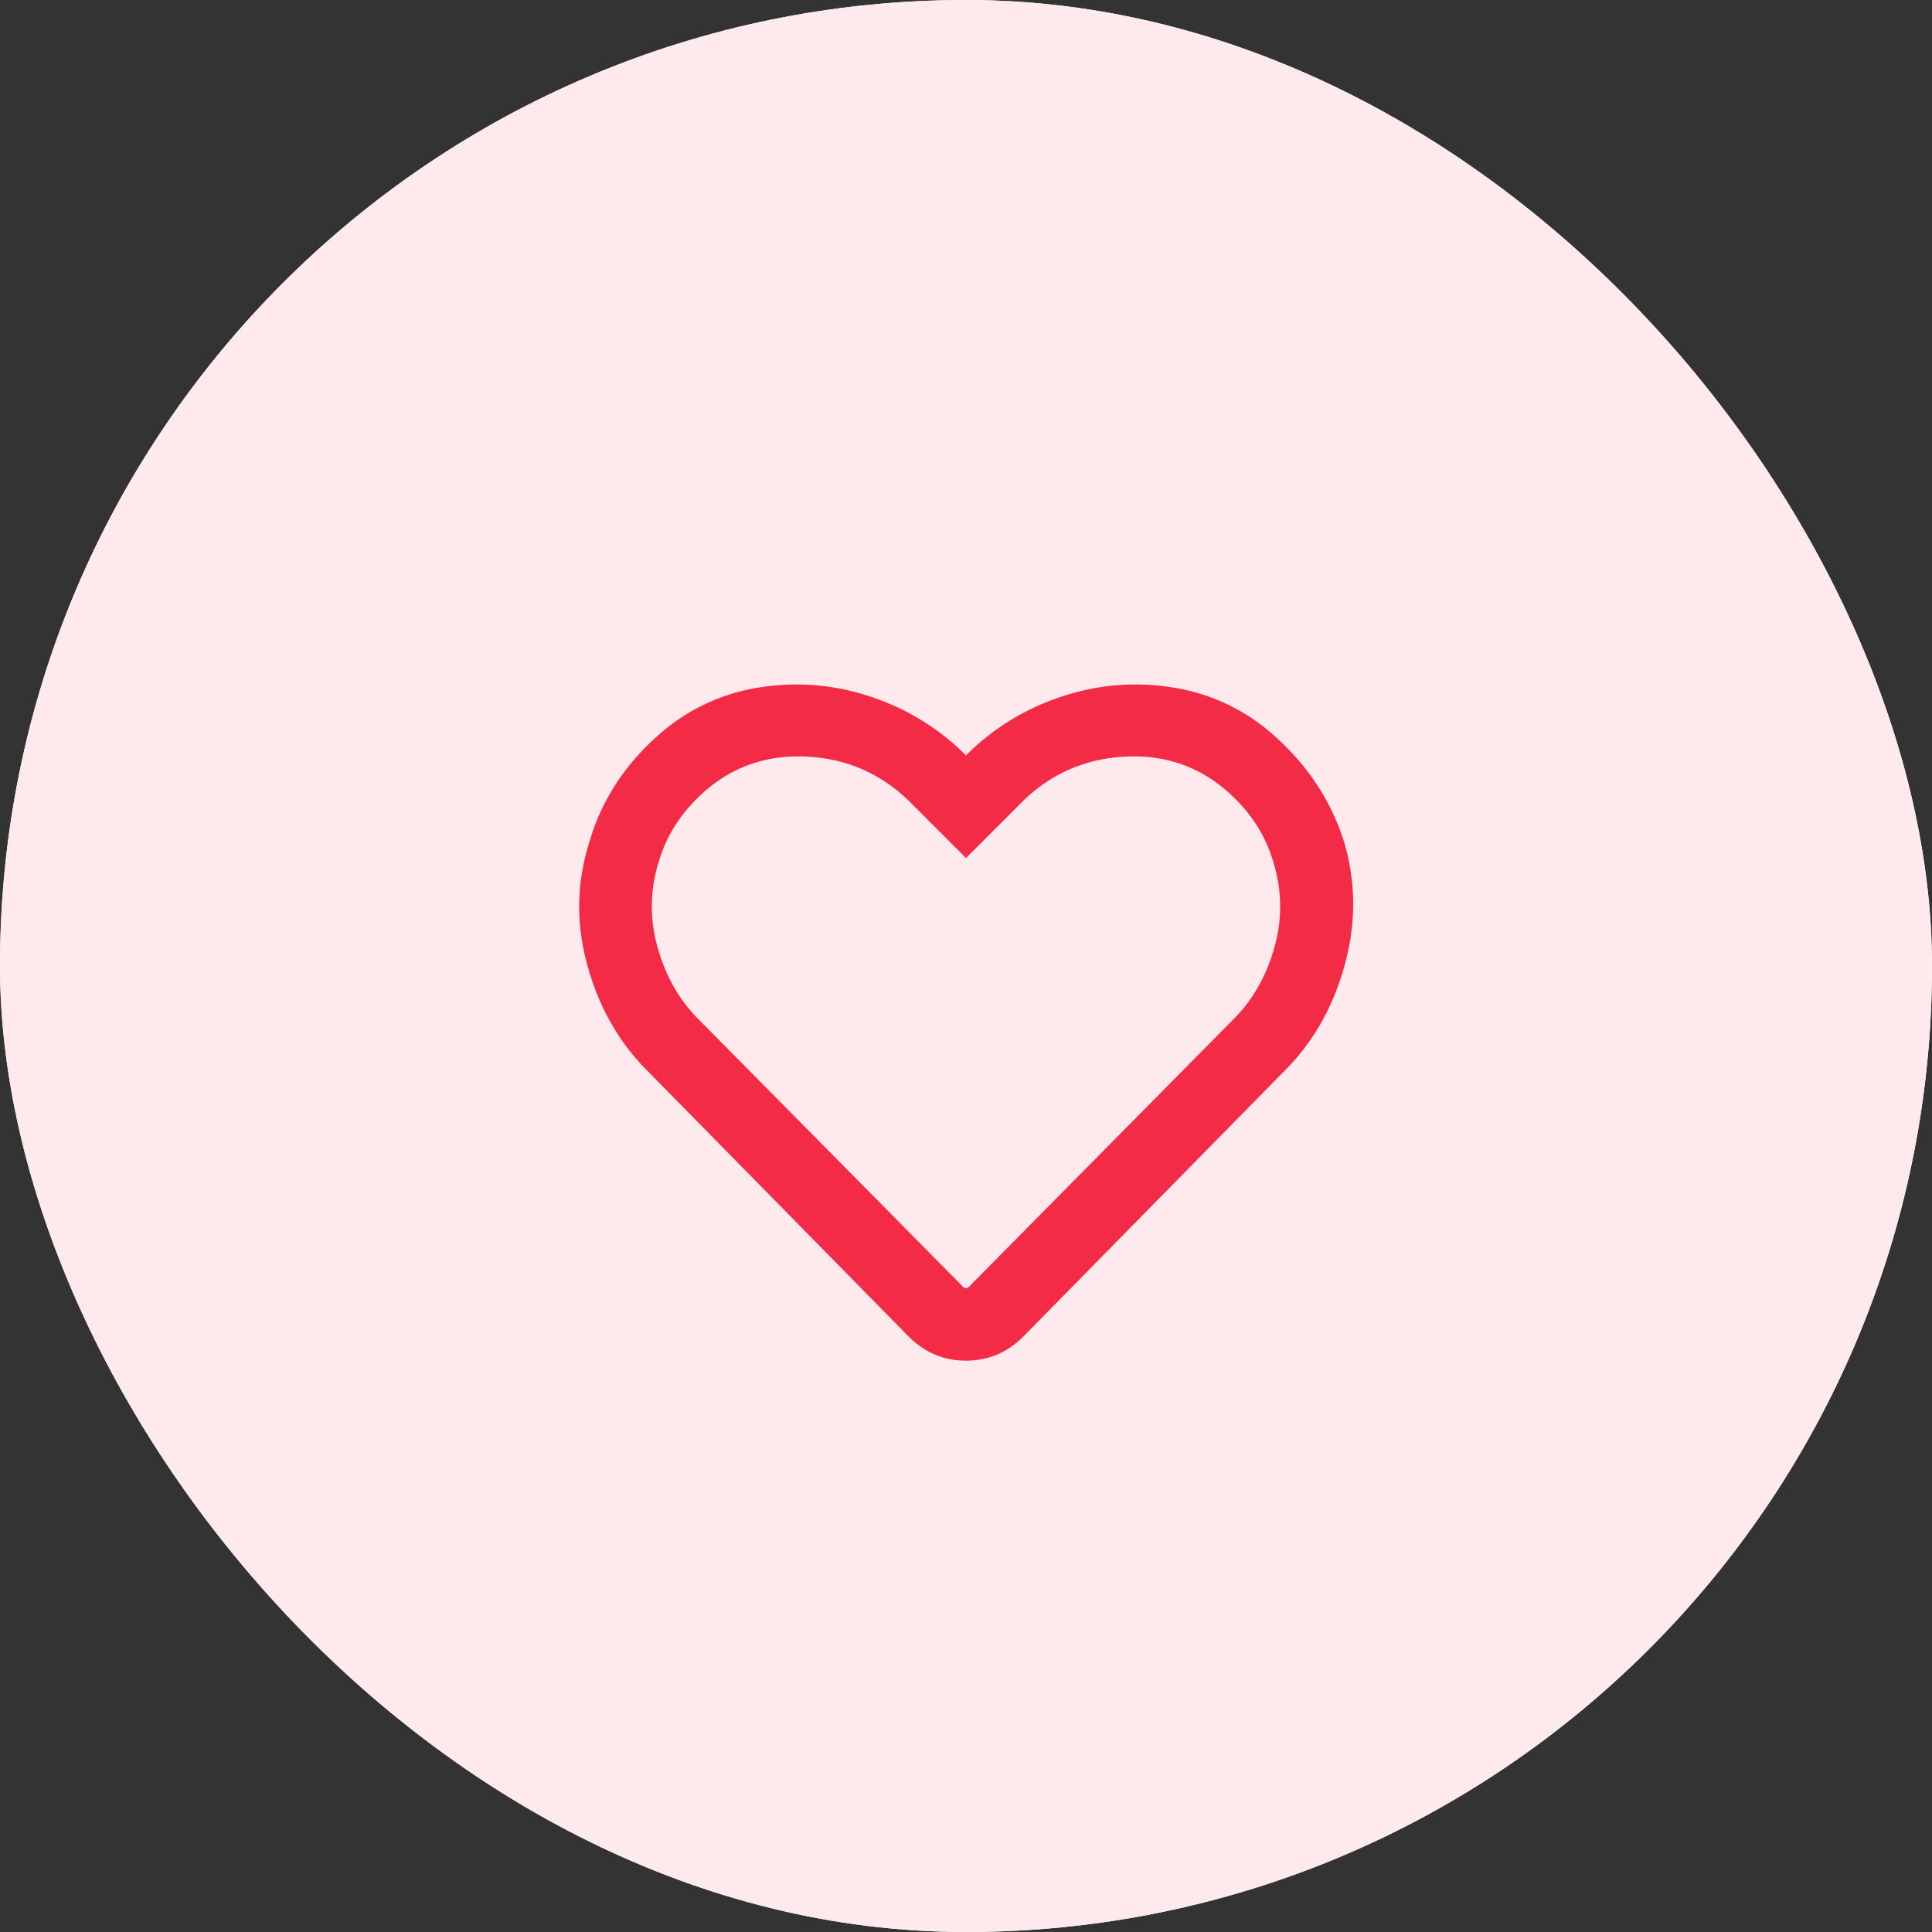
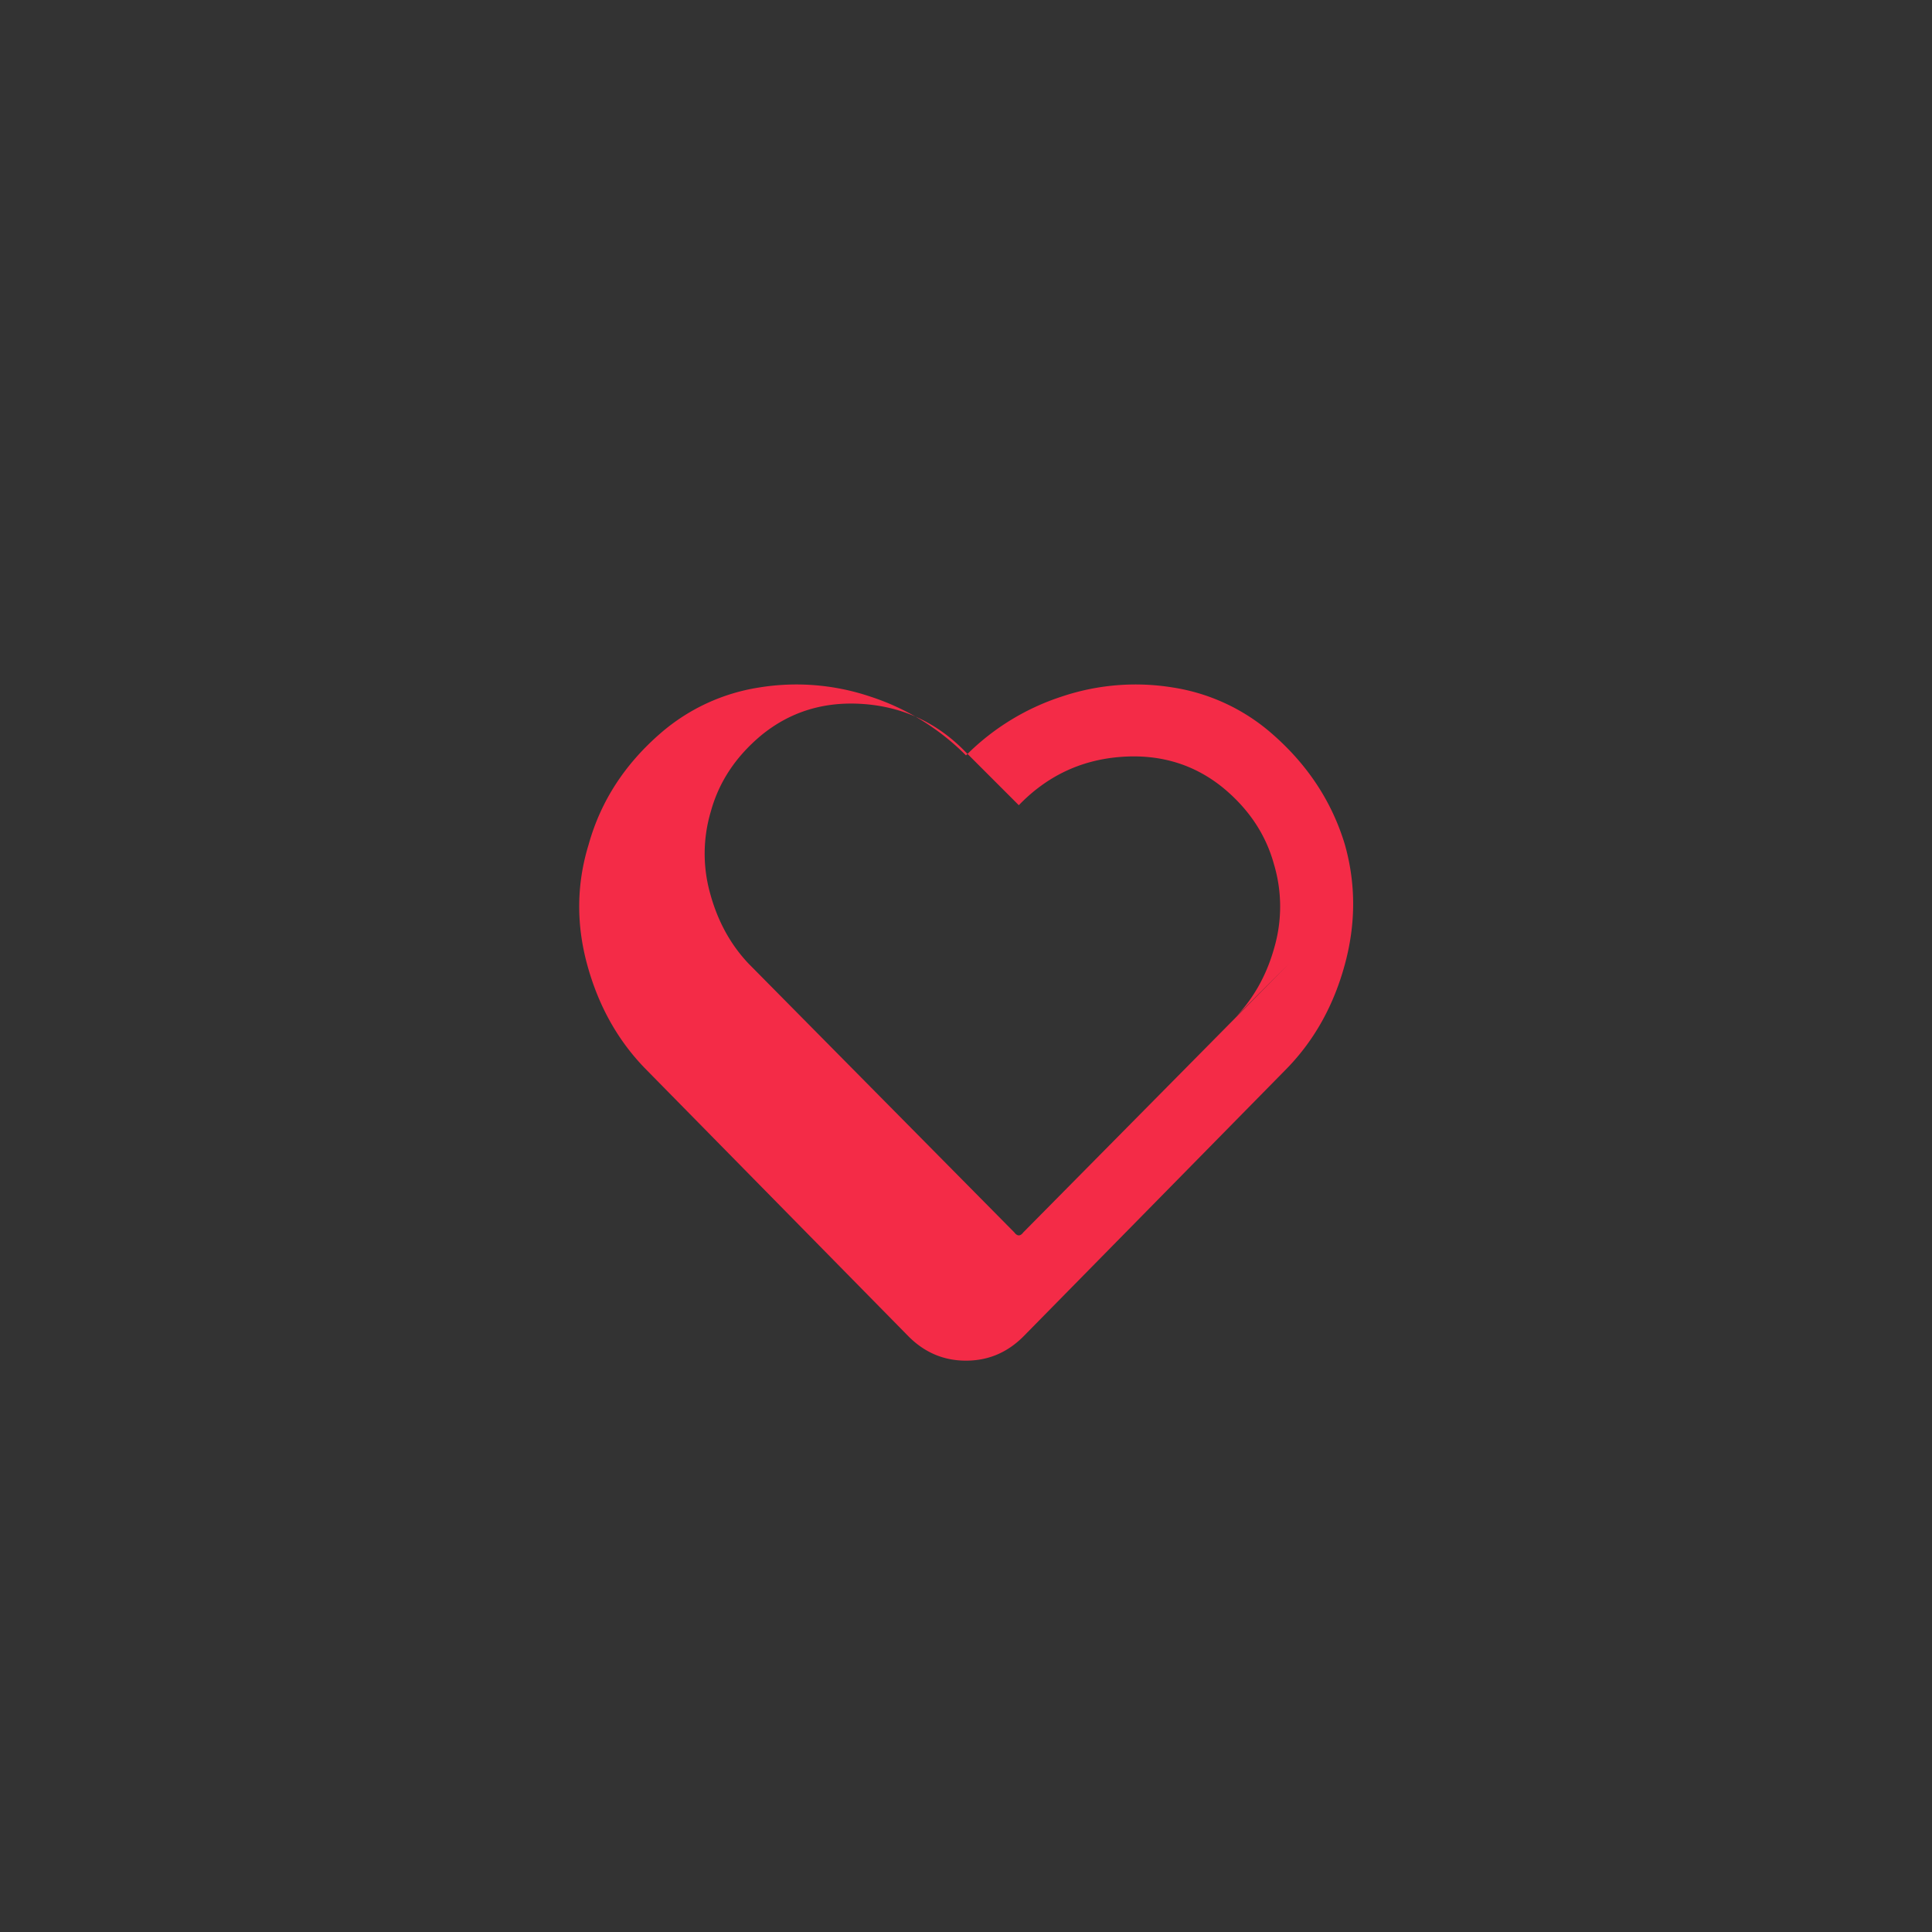
<svg xmlns="http://www.w3.org/2000/svg" xmlns:xlink="http://www.w3.org/1999/xlink" width="80" height="80" viewBox="0 0 80 80">
  <rect x="0" y="0" width="80" height="80" fill="#333333" stroke="none" />
  <defs>
-     <rect id="a" width="80" height="80" rx="40" />
-   </defs>
+     </defs>
  <g fill="none" fill-rule="evenodd">
    <g>
      <use fill="#FFF" xlink:href="#a" />
      <use fill="#FEEAED" xlink:href="#a" />
    </g>
-     <path fill="#F42B47" d="M52.625 30.342c1.5 1.292 2.52 2.833 3.062 4.625.459 1.625.459 3.281 0 4.969-.458 1.687-1.25 3.114-2.375 4.281L42.375 55.342c-.667.667-1.458 1-2.375 1s-1.708-.333-2.375-1L26.687 44.217c-1.125-1.167-1.916-2.594-2.375-4.281-.458-1.688-.437-3.344.063-4.969.5-1.792 1.5-3.333 3-4.625a8.12 8.12 0 0 1 4.062-1.875 9.591 9.591 0 0 1 4.594.375A9.914 9.914 0 0 1 40 31.28a9.914 9.914 0 0 1 3.969-2.438 9.591 9.591 0 0 1 4.593-.375 8.12 8.12 0 0 1 4.063 1.875zm-1.438 11.75c.75-.792 1.282-1.76 1.594-2.906a6.108 6.108 0 0 0-.031-3.406c-.333-1.209-1.02-2.25-2.063-3.125-1.208-1-2.635-1.438-4.28-1.313-1.647.125-3.053.792-4.22 2L40 35.53l-2.188-2.188c-1.166-1.208-2.572-1.875-4.218-2s-3.073.313-4.282 1.313c-1.041.875-1.729 1.916-2.062 3.125a6.108 6.108 0 0 0-.031 3.406c.312 1.146.843 2.114 1.593 2.906l11 11.125c.125.167.25.167.375 0l11-11.125z" />
+     <path fill="#F42B47" d="M52.625 30.342c1.5 1.292 2.52 2.833 3.062 4.625.459 1.625.459 3.281 0 4.969-.458 1.687-1.25 3.114-2.375 4.281L42.375 55.342c-.667.667-1.458 1-2.375 1s-1.708-.333-2.375-1L26.687 44.217c-1.125-1.167-1.916-2.594-2.375-4.281-.458-1.688-.437-3.344.063-4.969.5-1.792 1.5-3.333 3-4.625a8.12 8.12 0 0 1 4.062-1.875 9.591 9.591 0 0 1 4.594.375A9.914 9.914 0 0 1 40 31.28a9.914 9.914 0 0 1 3.969-2.438 9.591 9.591 0 0 1 4.593-.375 8.12 8.12 0 0 1 4.063 1.875zm-1.438 11.75c.75-.792 1.282-1.76 1.594-2.906a6.108 6.108 0 0 0-.031-3.406c-.333-1.209-1.02-2.25-2.063-3.125-1.208-1-2.635-1.438-4.28-1.313-1.647.125-3.053.792-4.22 2l-2.188-2.188c-1.166-1.208-2.572-1.875-4.218-2s-3.073.313-4.282 1.313c-1.041.875-1.729 1.916-2.062 3.125a6.108 6.108 0 0 0-.031 3.406c.312 1.146.843 2.114 1.593 2.906l11 11.125c.125.167.25.167.375 0l11-11.125z" />
  </g>
</svg>